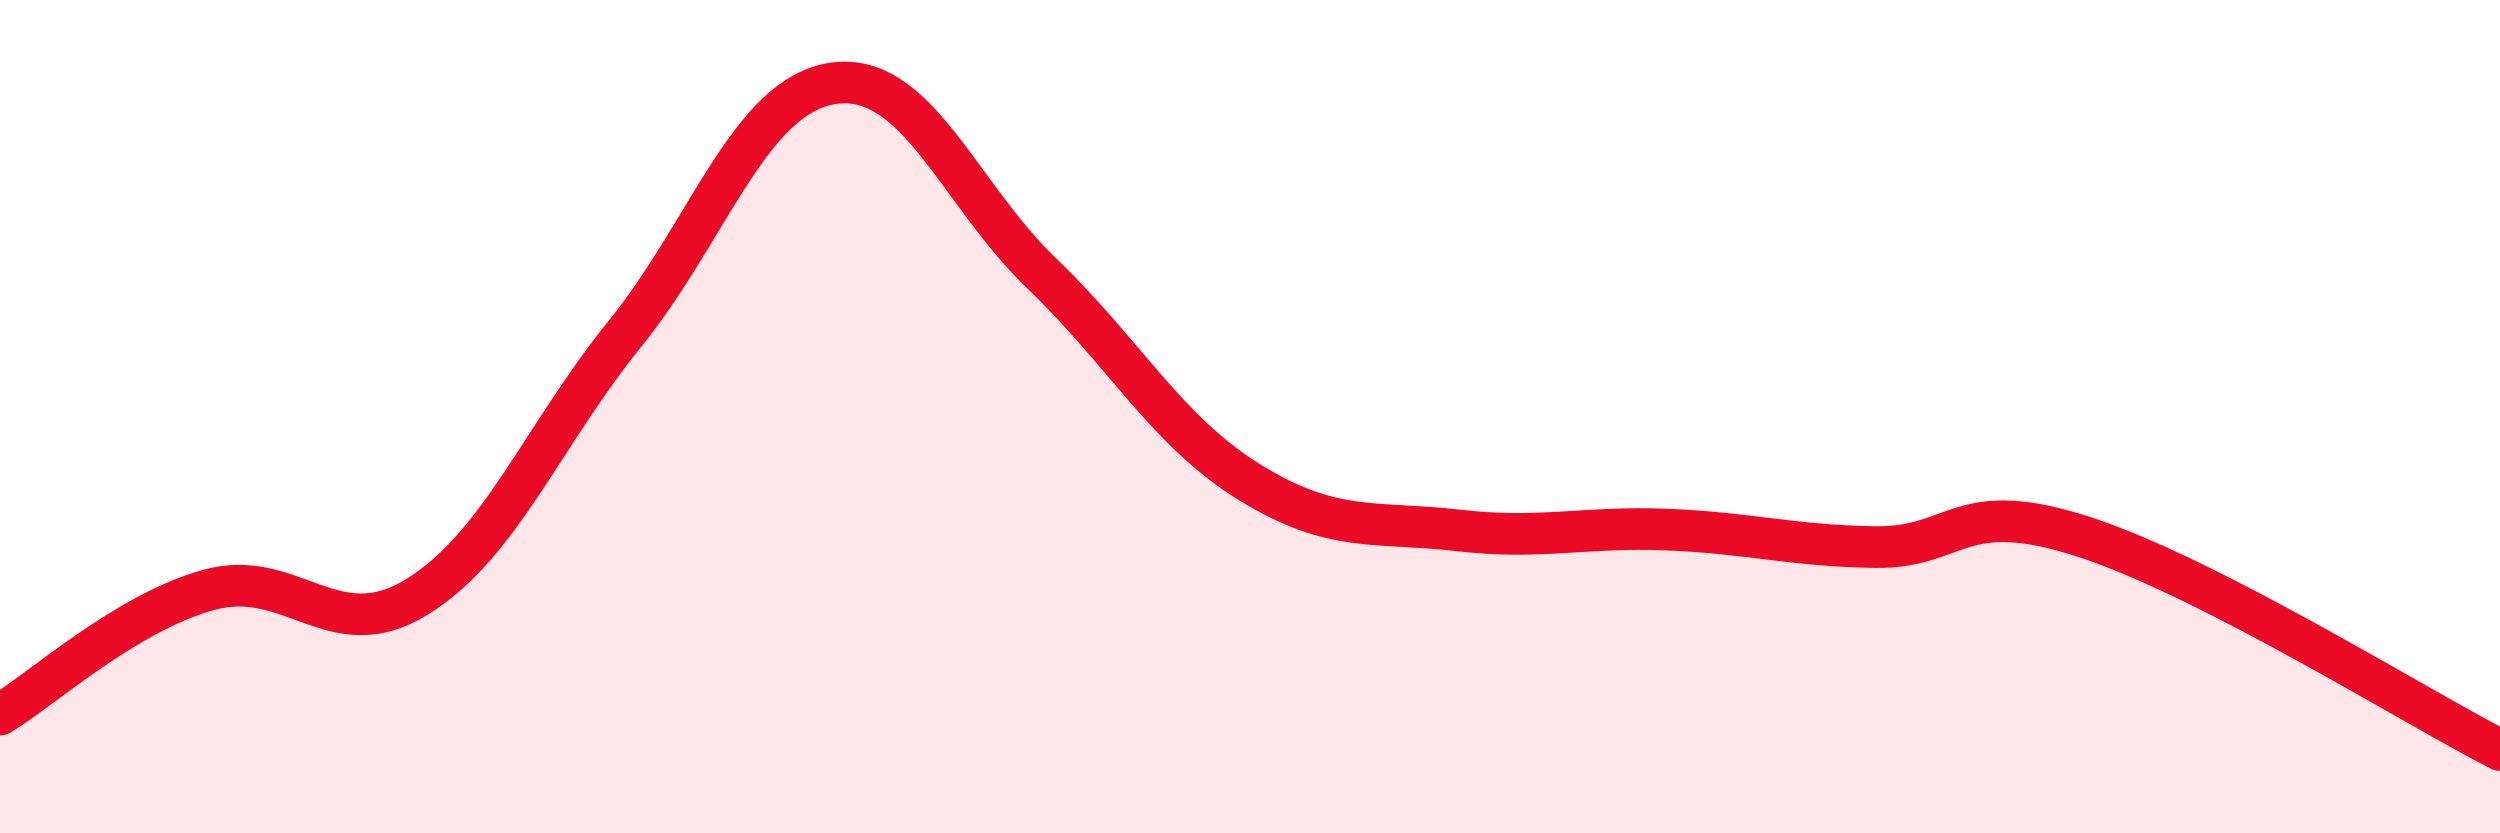
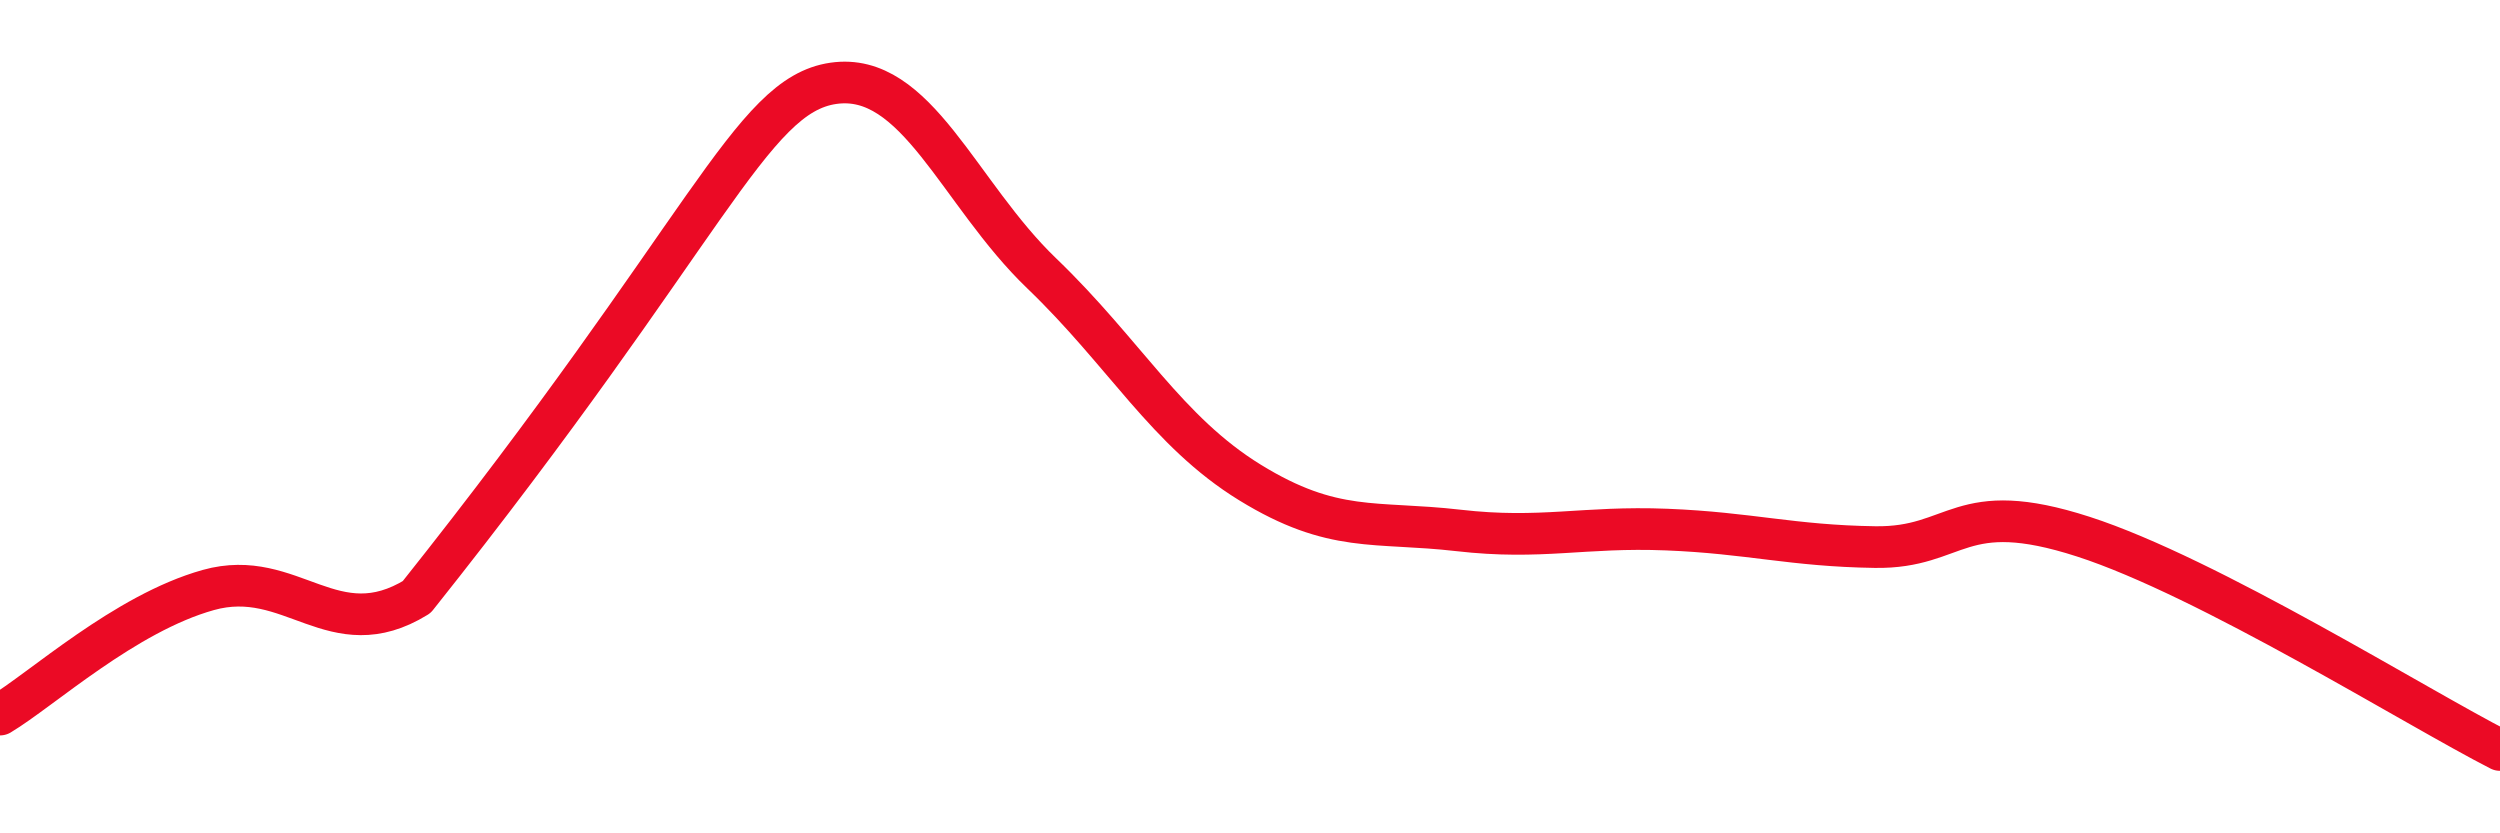
<svg xmlns="http://www.w3.org/2000/svg" width="60" height="20" viewBox="0 0 60 20">
-   <path d="M 0,17.15 C 1,16.55 3,14.72 5,14.16 C 7,13.6 8,15.56 10,14.33 C 12,13.1 13,10.48 15,8.01 C 17,5.54 18,2.29 20,2 C 22,1.71 23,4.64 25,6.56 C 27,8.48 28,10.35 30,11.58 C 32,12.81 33,12.5 35,12.73 C 37,12.96 38,12.63 40,12.71 C 42,12.79 43,13.1 45,13.13 C 47,13.16 47,11.91 50,12.88 C 53,13.85 58,16.98 60,18L60 20L0 20Z" fill="#EB0A25" opacity="0.1" stroke-linecap="round" stroke-linejoin="round" />
-   <path d="M 0,17.15 C 1,16.55 3,14.72 5,14.16 C 7,13.6 8,15.56 10,14.33 C 12,13.1 13,10.48 15,8.01 C 17,5.54 18,2.29 20,2 C 22,1.71 23,4.64 25,6.56 C 27,8.48 28,10.35 30,11.58 C 32,12.81 33,12.5 35,12.73 C 37,12.96 38,12.63 40,12.71 C 42,12.79 43,13.1 45,13.13 C 47,13.16 47,11.91 50,12.88 C 53,13.85 58,16.98 60,18" stroke="#EB0A25" stroke-width="1" fill="none" stroke-linecap="round" stroke-linejoin="round" />
+   <path d="M 0,17.15 C 1,16.55 3,14.72 5,14.16 C 7,13.6 8,15.56 10,14.33 C 17,5.54 18,2.29 20,2 C 22,1.71 23,4.64 25,6.56 C 27,8.48 28,10.35 30,11.58 C 32,12.81 33,12.5 35,12.73 C 37,12.96 38,12.63 40,12.71 C 42,12.79 43,13.1 45,13.13 C 47,13.16 47,11.91 50,12.88 C 53,13.85 58,16.98 60,18" stroke="#EB0A25" stroke-width="1" fill="none" stroke-linecap="round" stroke-linejoin="round" />
</svg>